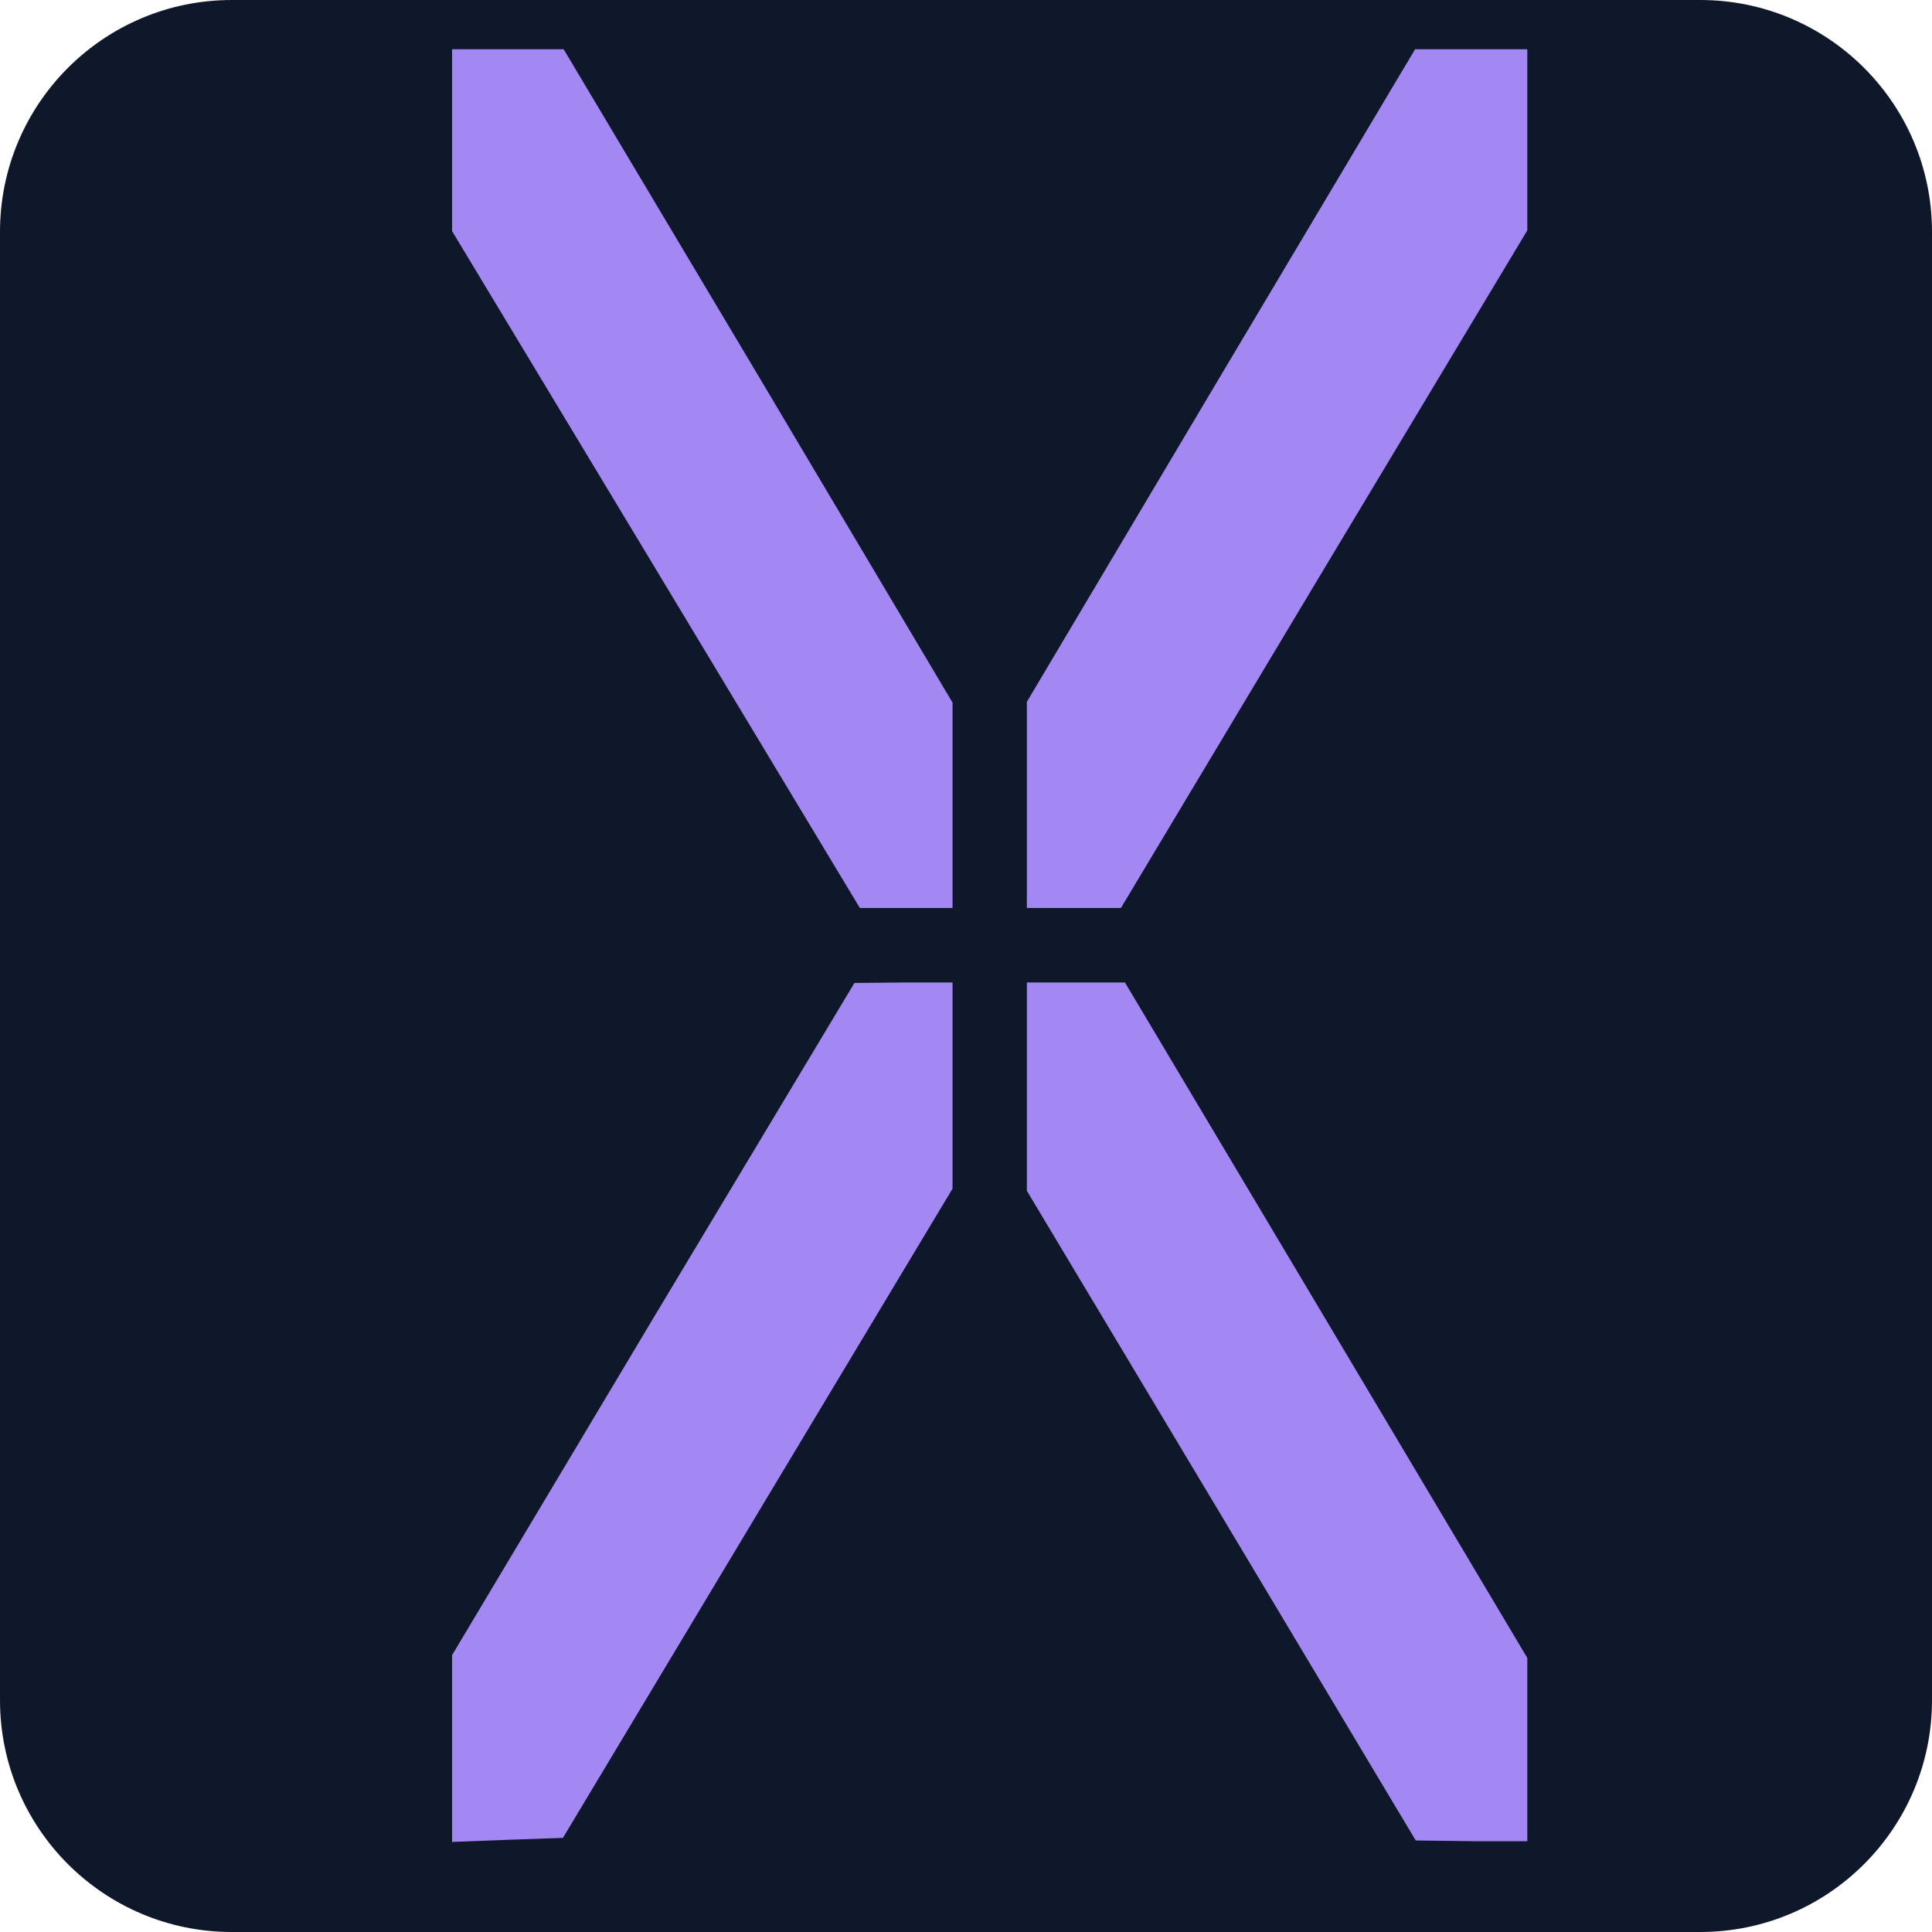
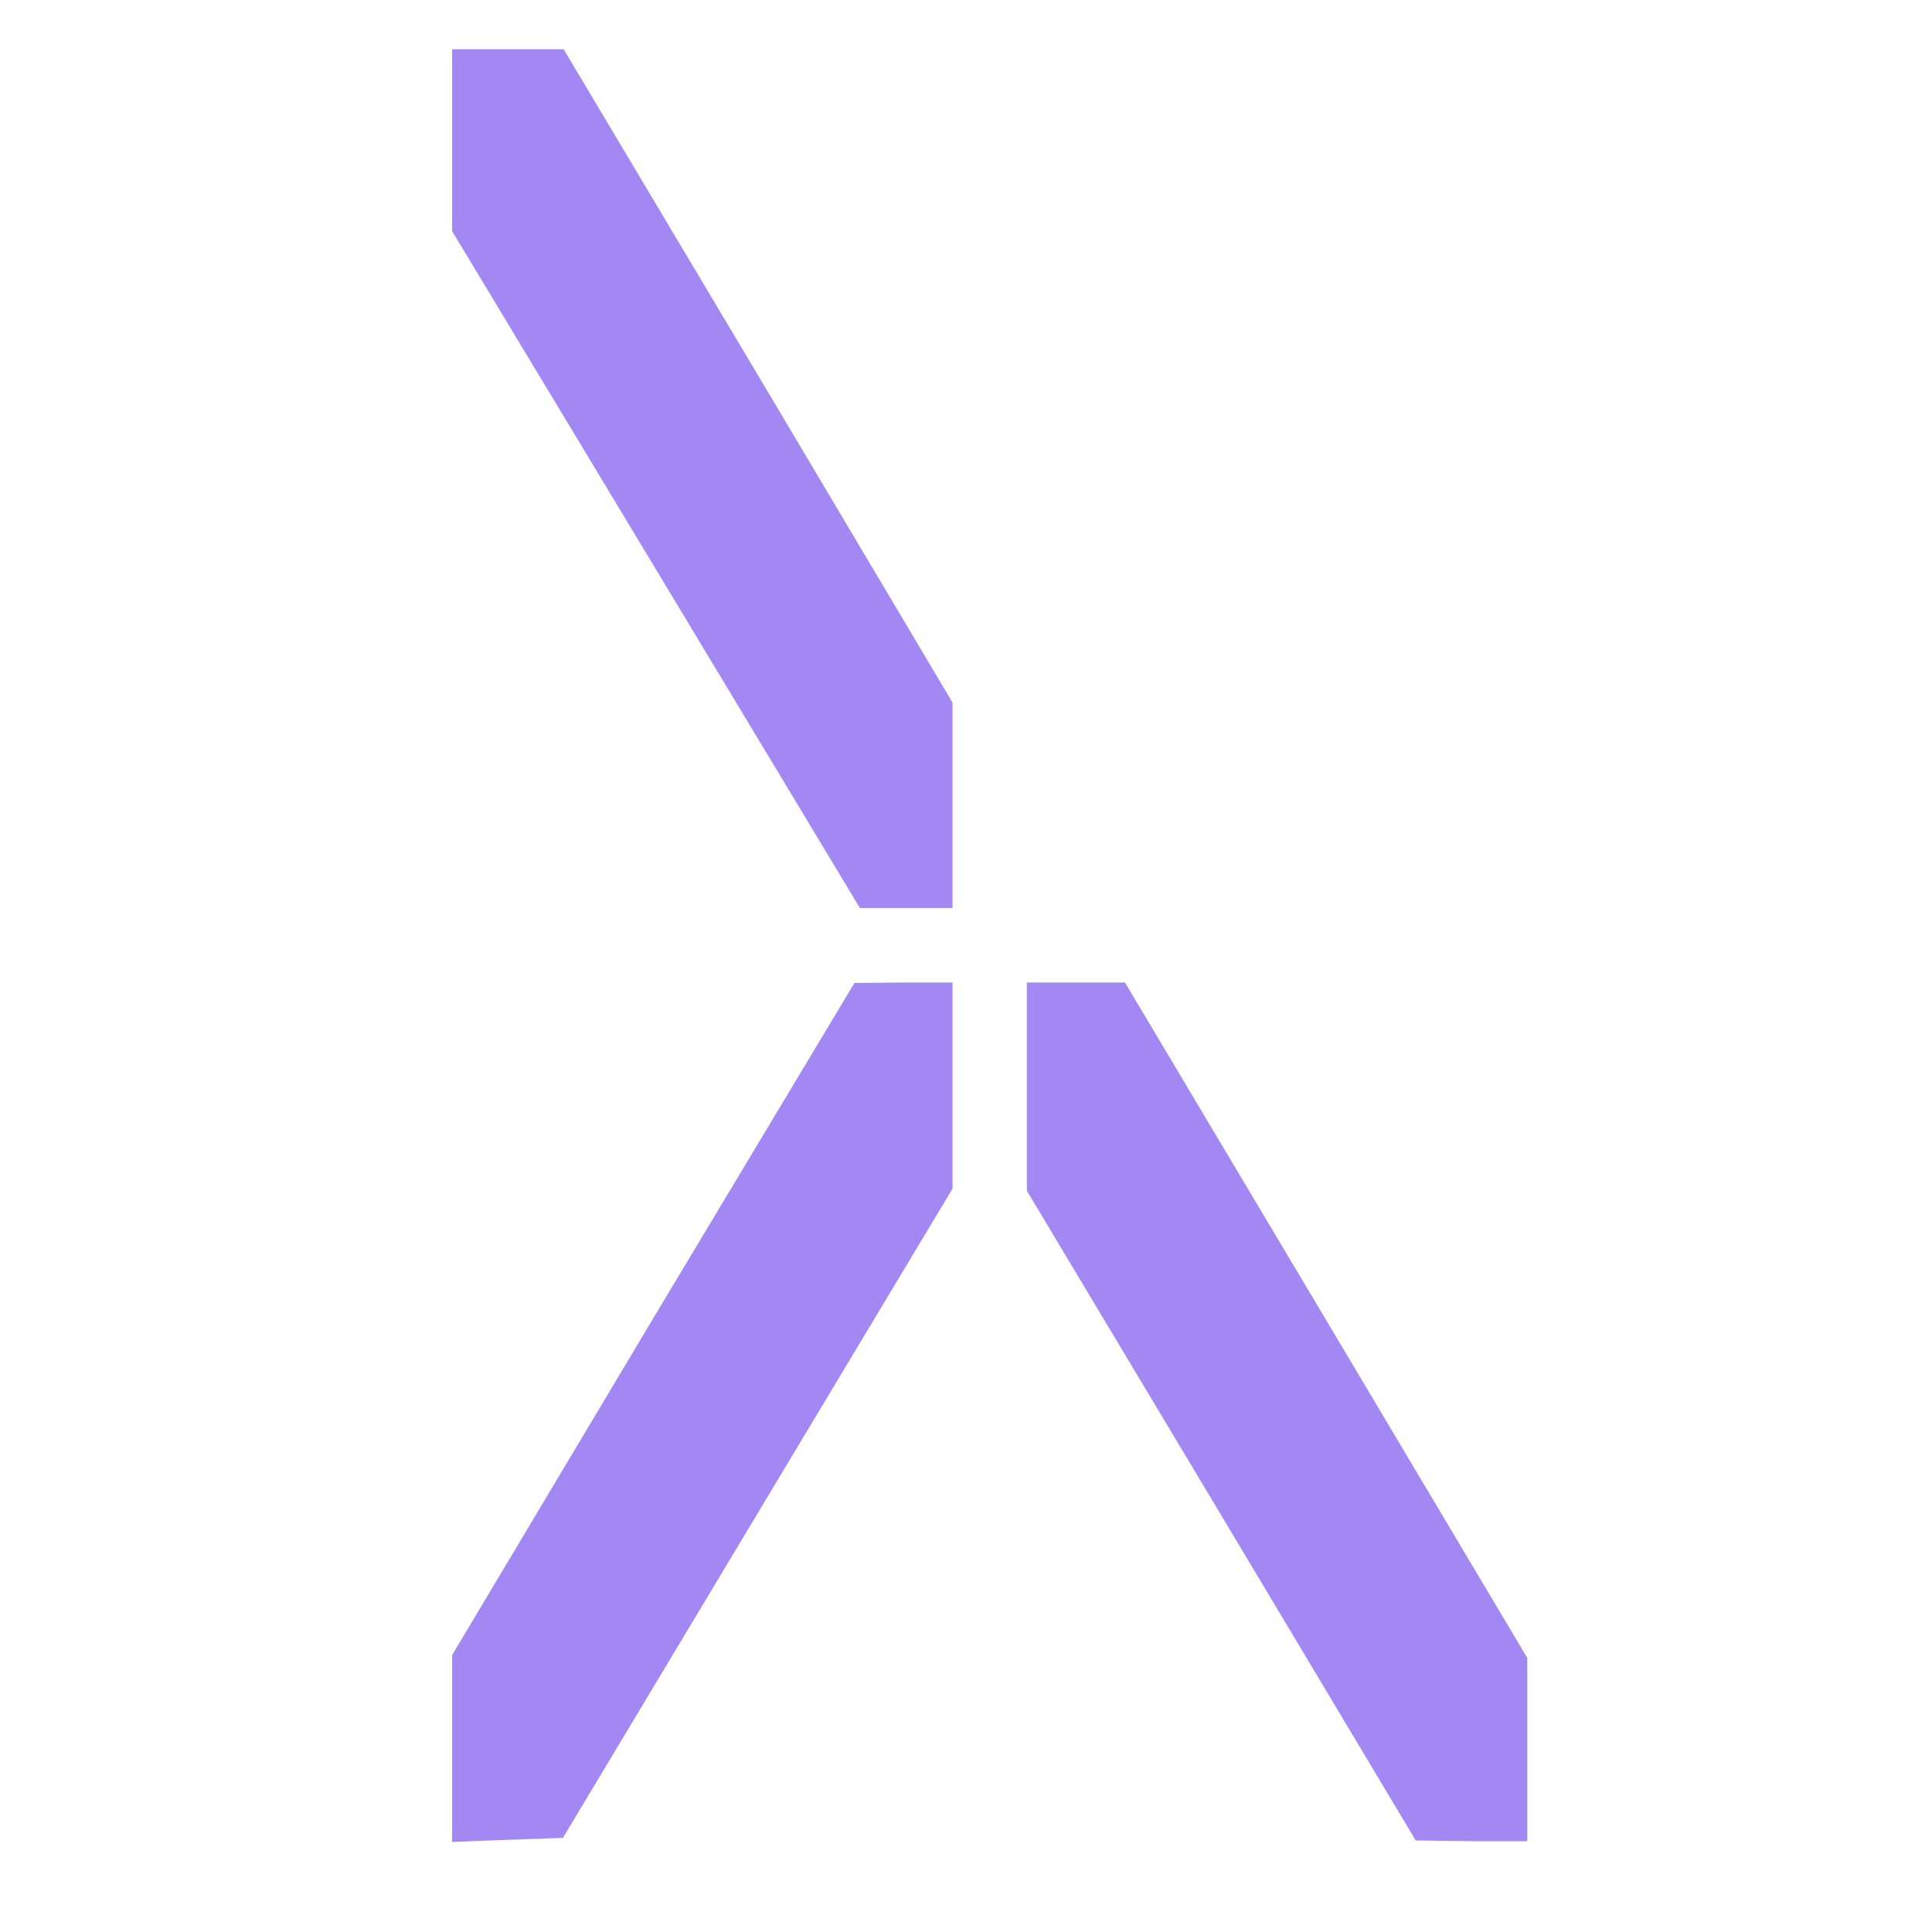
<svg xmlns="http://www.w3.org/2000/svg" width="32px" height="32px" viewBox="0 0 32 32" version="1.1">
  <g id="surface1">
-     <path style=" stroke:none;fill-rule:nonzero;fill:rgb(5.882%,9.02%,16.471%);fill-opacity:1;" d="M 3.84 0 L 28.16 0 C 30.281 0 32 1.719 32 3.84 L 32 28.16 C 32 30.281 30.281 32 28.16 32 L 3.84 32 C 1.719 32 0 30.281 0 28.16 L 0 3.84 C 0 1.719 1.719 0 3.84 0 Z M 3.84 0 " />
    <path style=" stroke:none;fill-rule:nonzero;fill:rgb(63.922%,53.333%,95.686%);fill-opacity:1;" d="M 7.488 2.328 L 7.488 3.828 L 10.871 9.441 L 14.242 15.039 L 15.777 15.039 L 15.777 11.637 L 12.562 6.227 L 9.336 0.816 L 7.488 0.816 Z M 7.488 2.328 " />
-     <path style=" stroke:none;fill-rule:nonzero;fill:rgb(63.922%,53.333%,95.686%);fill-opacity:1;" d="M 20.223 6.215 L 17.008 11.625 L 17.008 15.039 L 18.566 15.039 L 21.926 9.43 L 25.297 3.816 L 25.297 0.816 L 23.438 0.816 Z M 20.223 6.215 " />
    <path style=" stroke:none;fill-rule:nonzero;fill:rgb(63.922%,53.333%,95.686%);fill-opacity:1;" d="M 10.812 21.848 L 7.488 27.414 L 7.488 30.508 L 8.406 30.473 L 9.324 30.441 L 12.551 25.062 L 15.777 19.688 L 15.777 16.273 L 14.969 16.273 L 14.152 16.281 Z M 10.812 21.848 " />
    <path style=" stroke:none;fill-rule:nonzero;fill:rgb(63.922%,53.333%,95.686%);fill-opacity:1;" d="M 17.008 17.996 L 17.008 19.723 L 20.234 25.109 L 23.449 30.484 L 24.379 30.496 L 25.297 30.496 L 25.297 27.461 L 21.969 21.871 L 18.633 16.273 L 17.008 16.273 Z M 17.008 17.996 " />
  </g>
</svg>